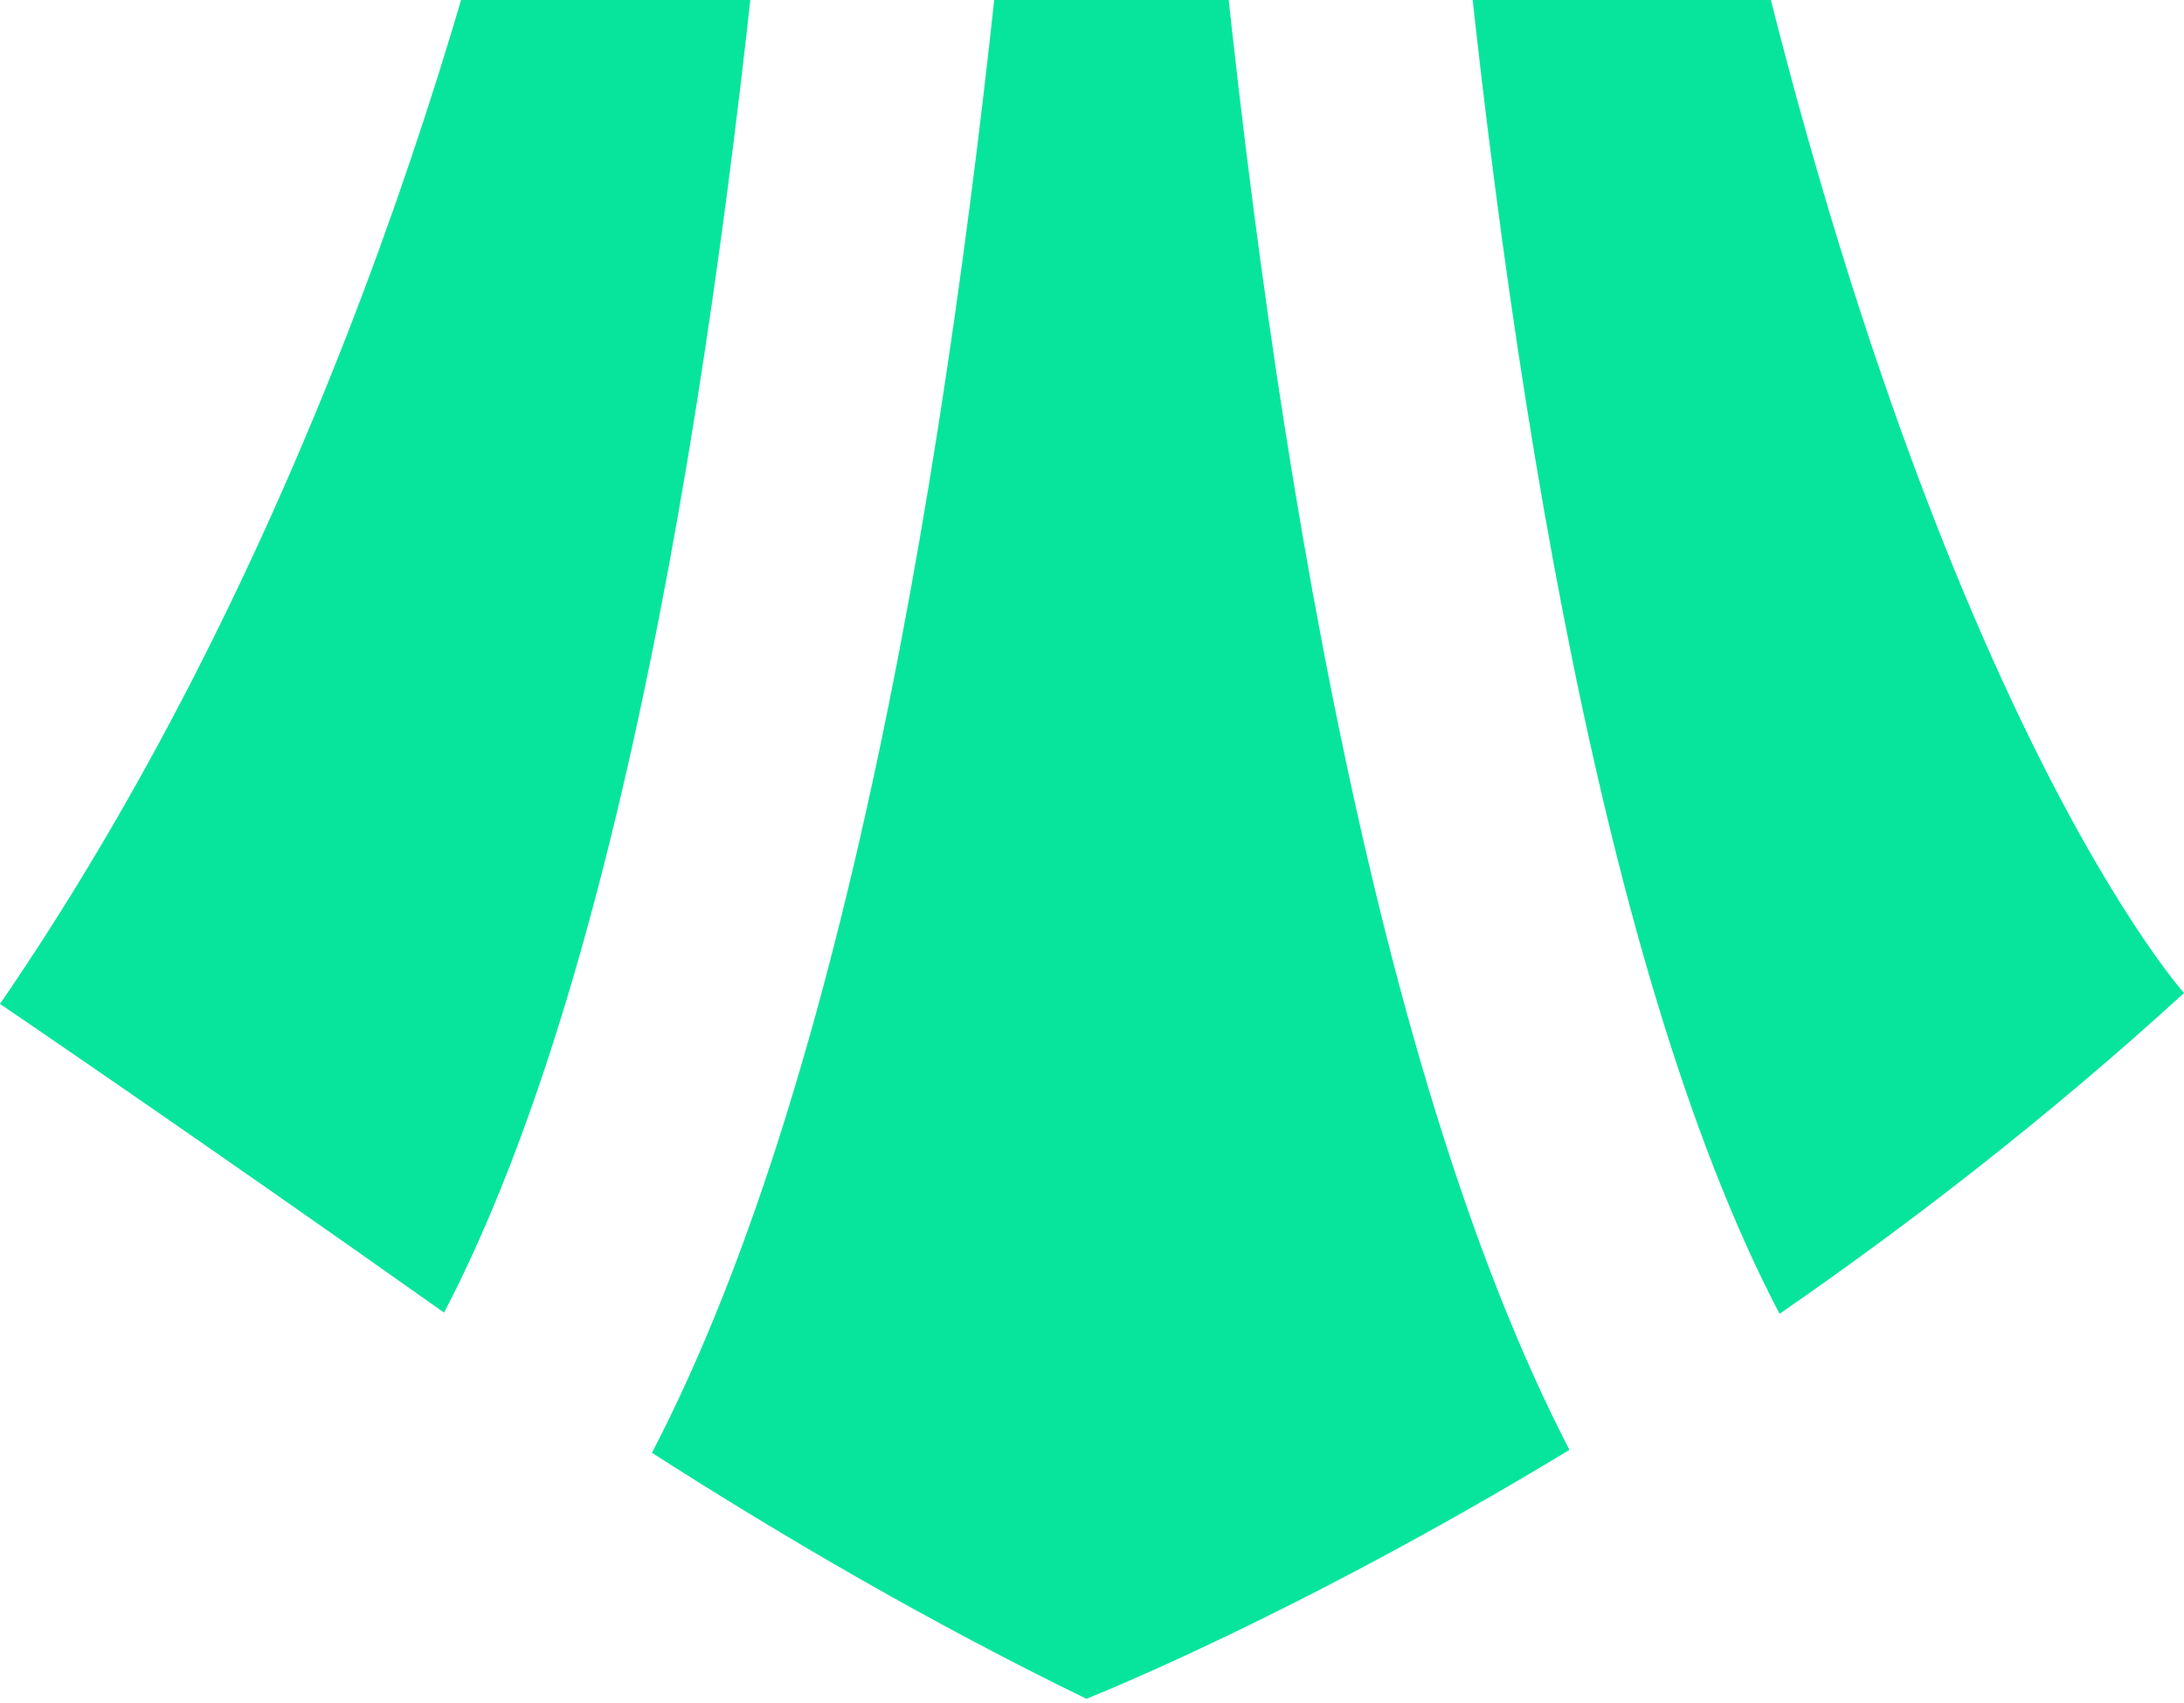
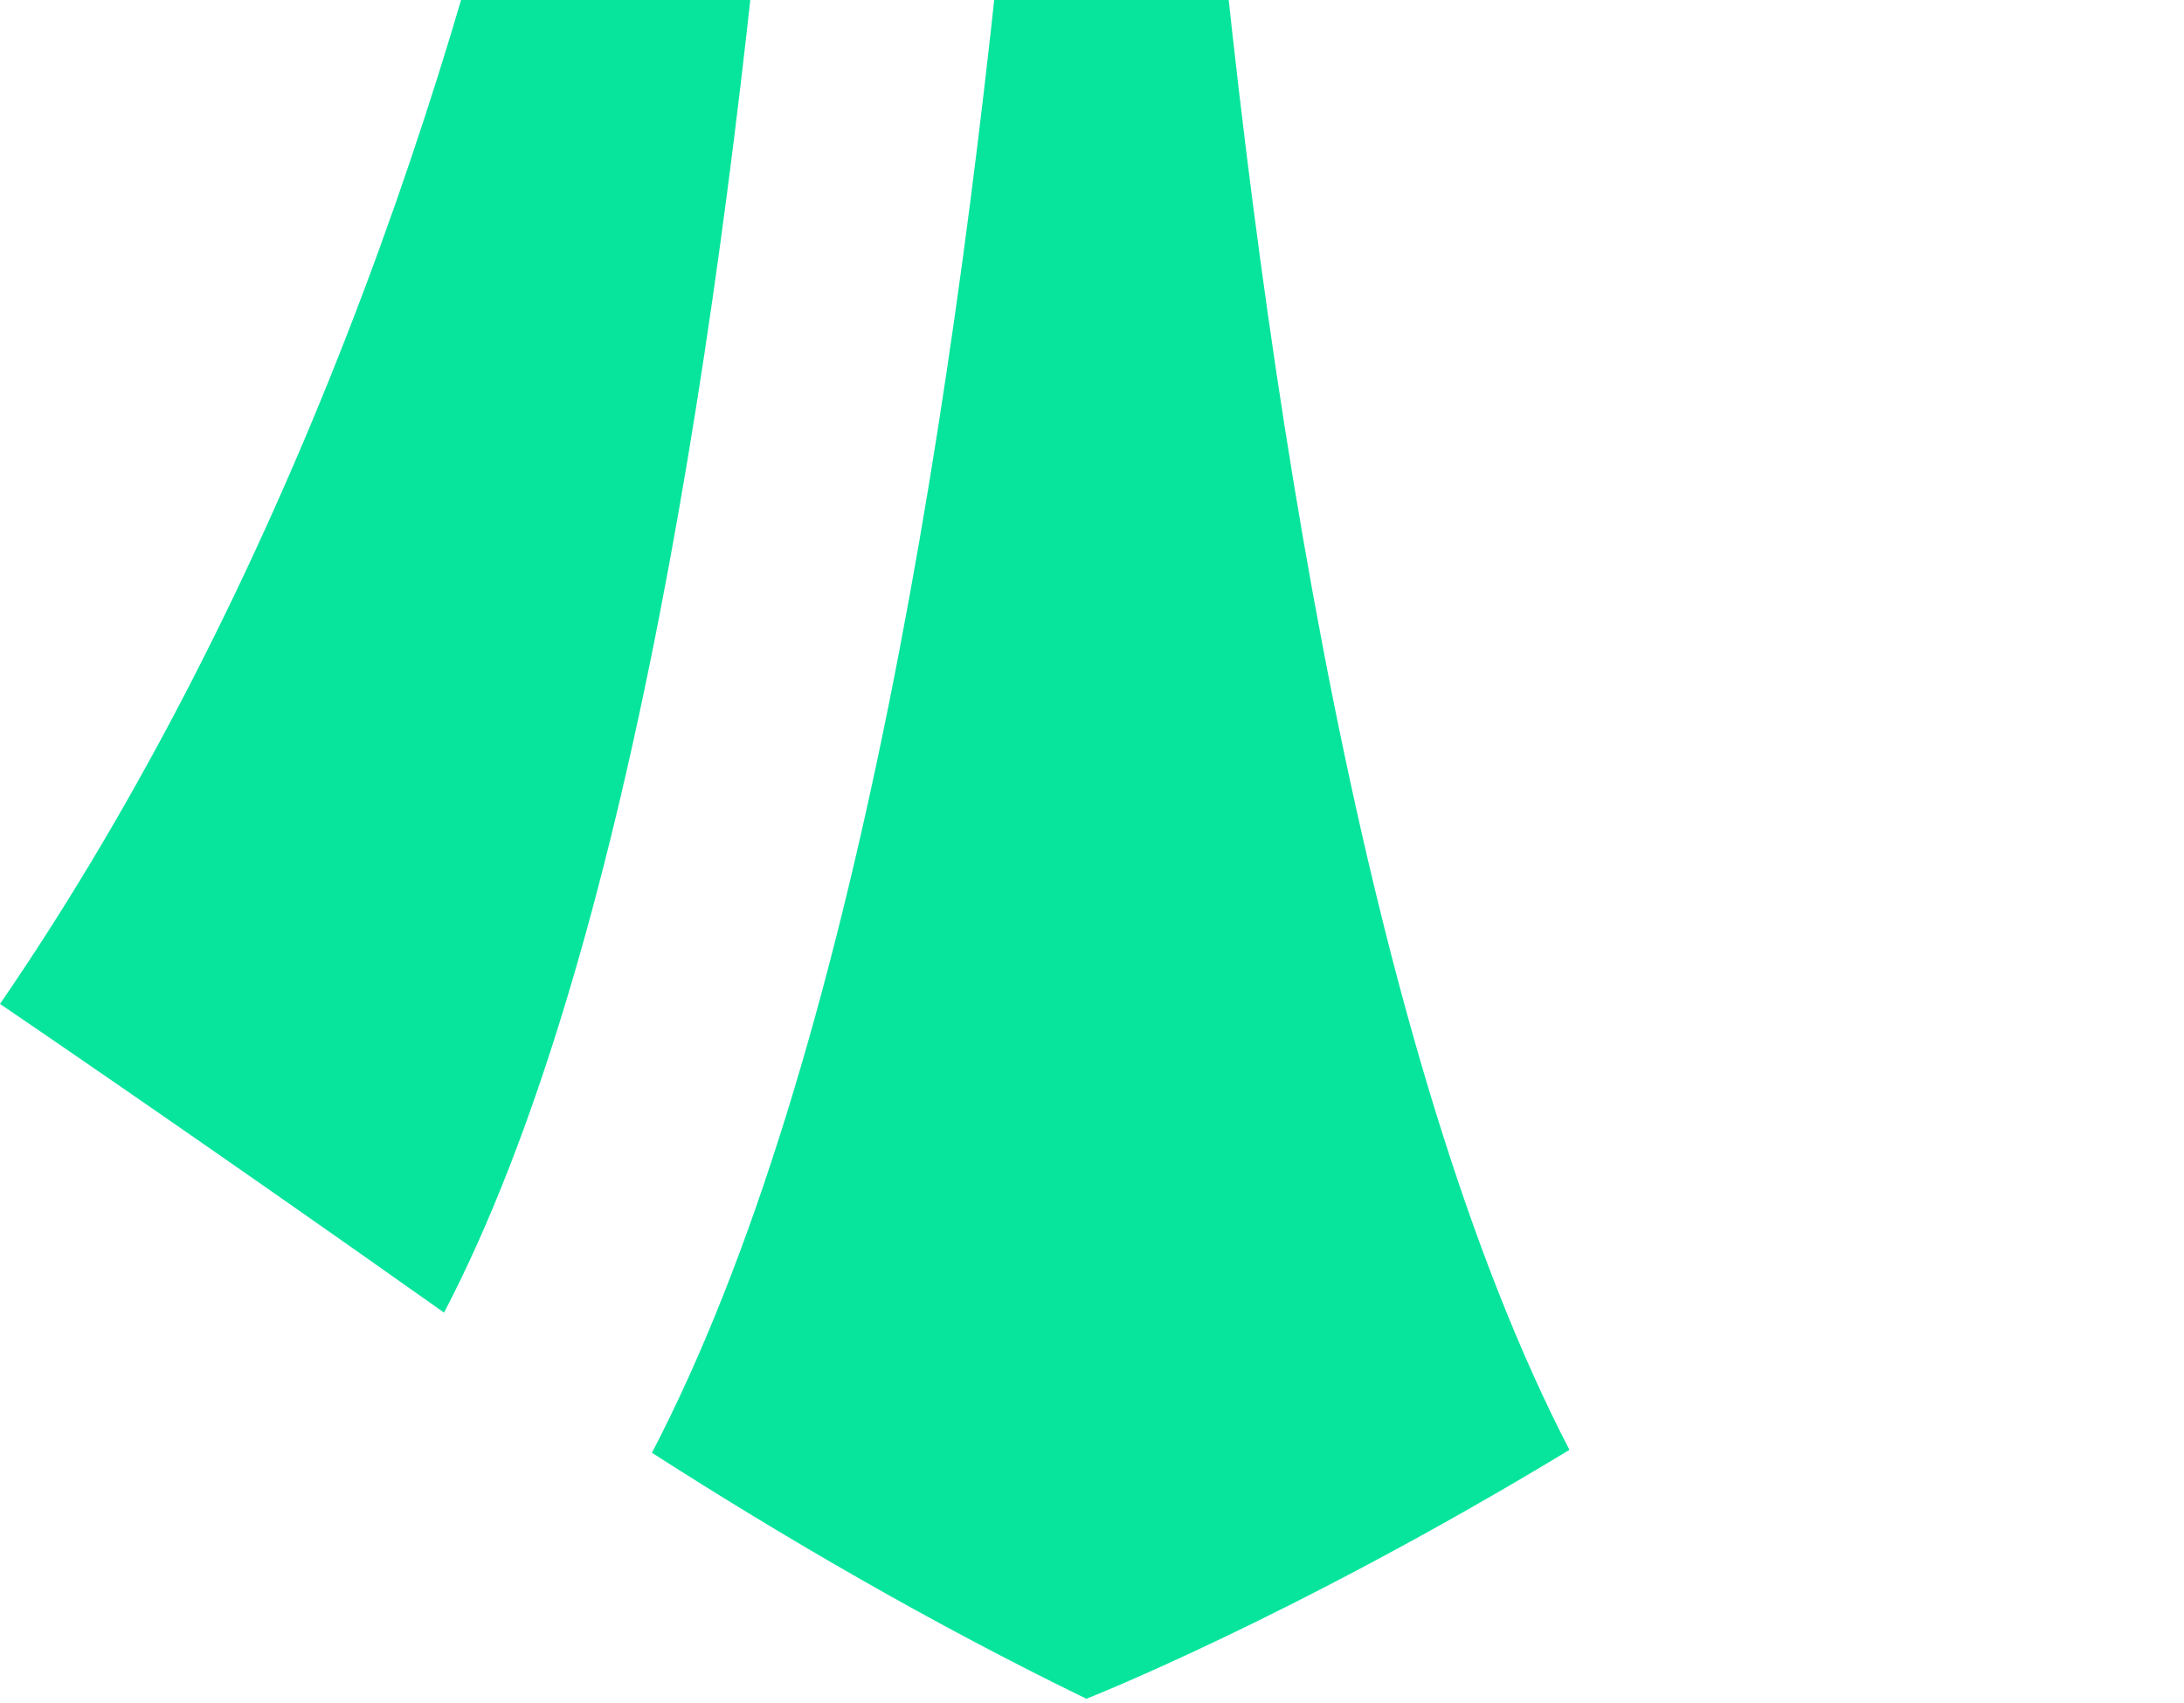
<svg xmlns="http://www.w3.org/2000/svg" width="227" height="177" viewBox="0 0 227 177" fill="none">
-   <path d="M0.004 104.328C0.004 104.328 19.556 117.58 46.153 136.4C65.276 99.806 75.241 33.829 80.434 -24.675C72.165 -27.375 64.249 -31.01 56.814 -35.527C47.807 8.356 29.41 61.515 0 104.323L0.004 104.328Z" fill="#07E59D" />
-   <path d="M150.548 -25.447C155.728 33.313 165.71 99.796 184.962 136.526C198.548 127.14 212.916 116.062 227 103.19C227 103.19 196.151 68.799 175.641 -38C167.798 -32.808 159.396 -28.566 150.548 -25.447Z" fill="#07E59D" />
+   <path d="M0.004 104.328C0.004 104.328 19.556 117.58 46.153 136.4C65.276 99.806 75.241 33.829 80.434 -24.675C72.165 -27.375 64.249 -31.01 56.814 -35.527C47.807 8.356 29.41 61.515 0 104.323L0.004 104.328" fill="#07E59D" />
  <path d="M105.301 -19.652C99.713 41.32 88.858 110.513 67.76 150.968C81.616 159.848 96.912 168.747 112.916 176.528C112.916 176.528 134.234 168.164 163.124 150.665C142.107 110.122 131.291 41.012 125.725 -19.855C121.962 -19.46 118.152 -19.233 114.295 -19.233C111.267 -19.233 108.273 -19.402 105.301 -19.648V-19.652Z" fill="#07E59D" />
</svg>